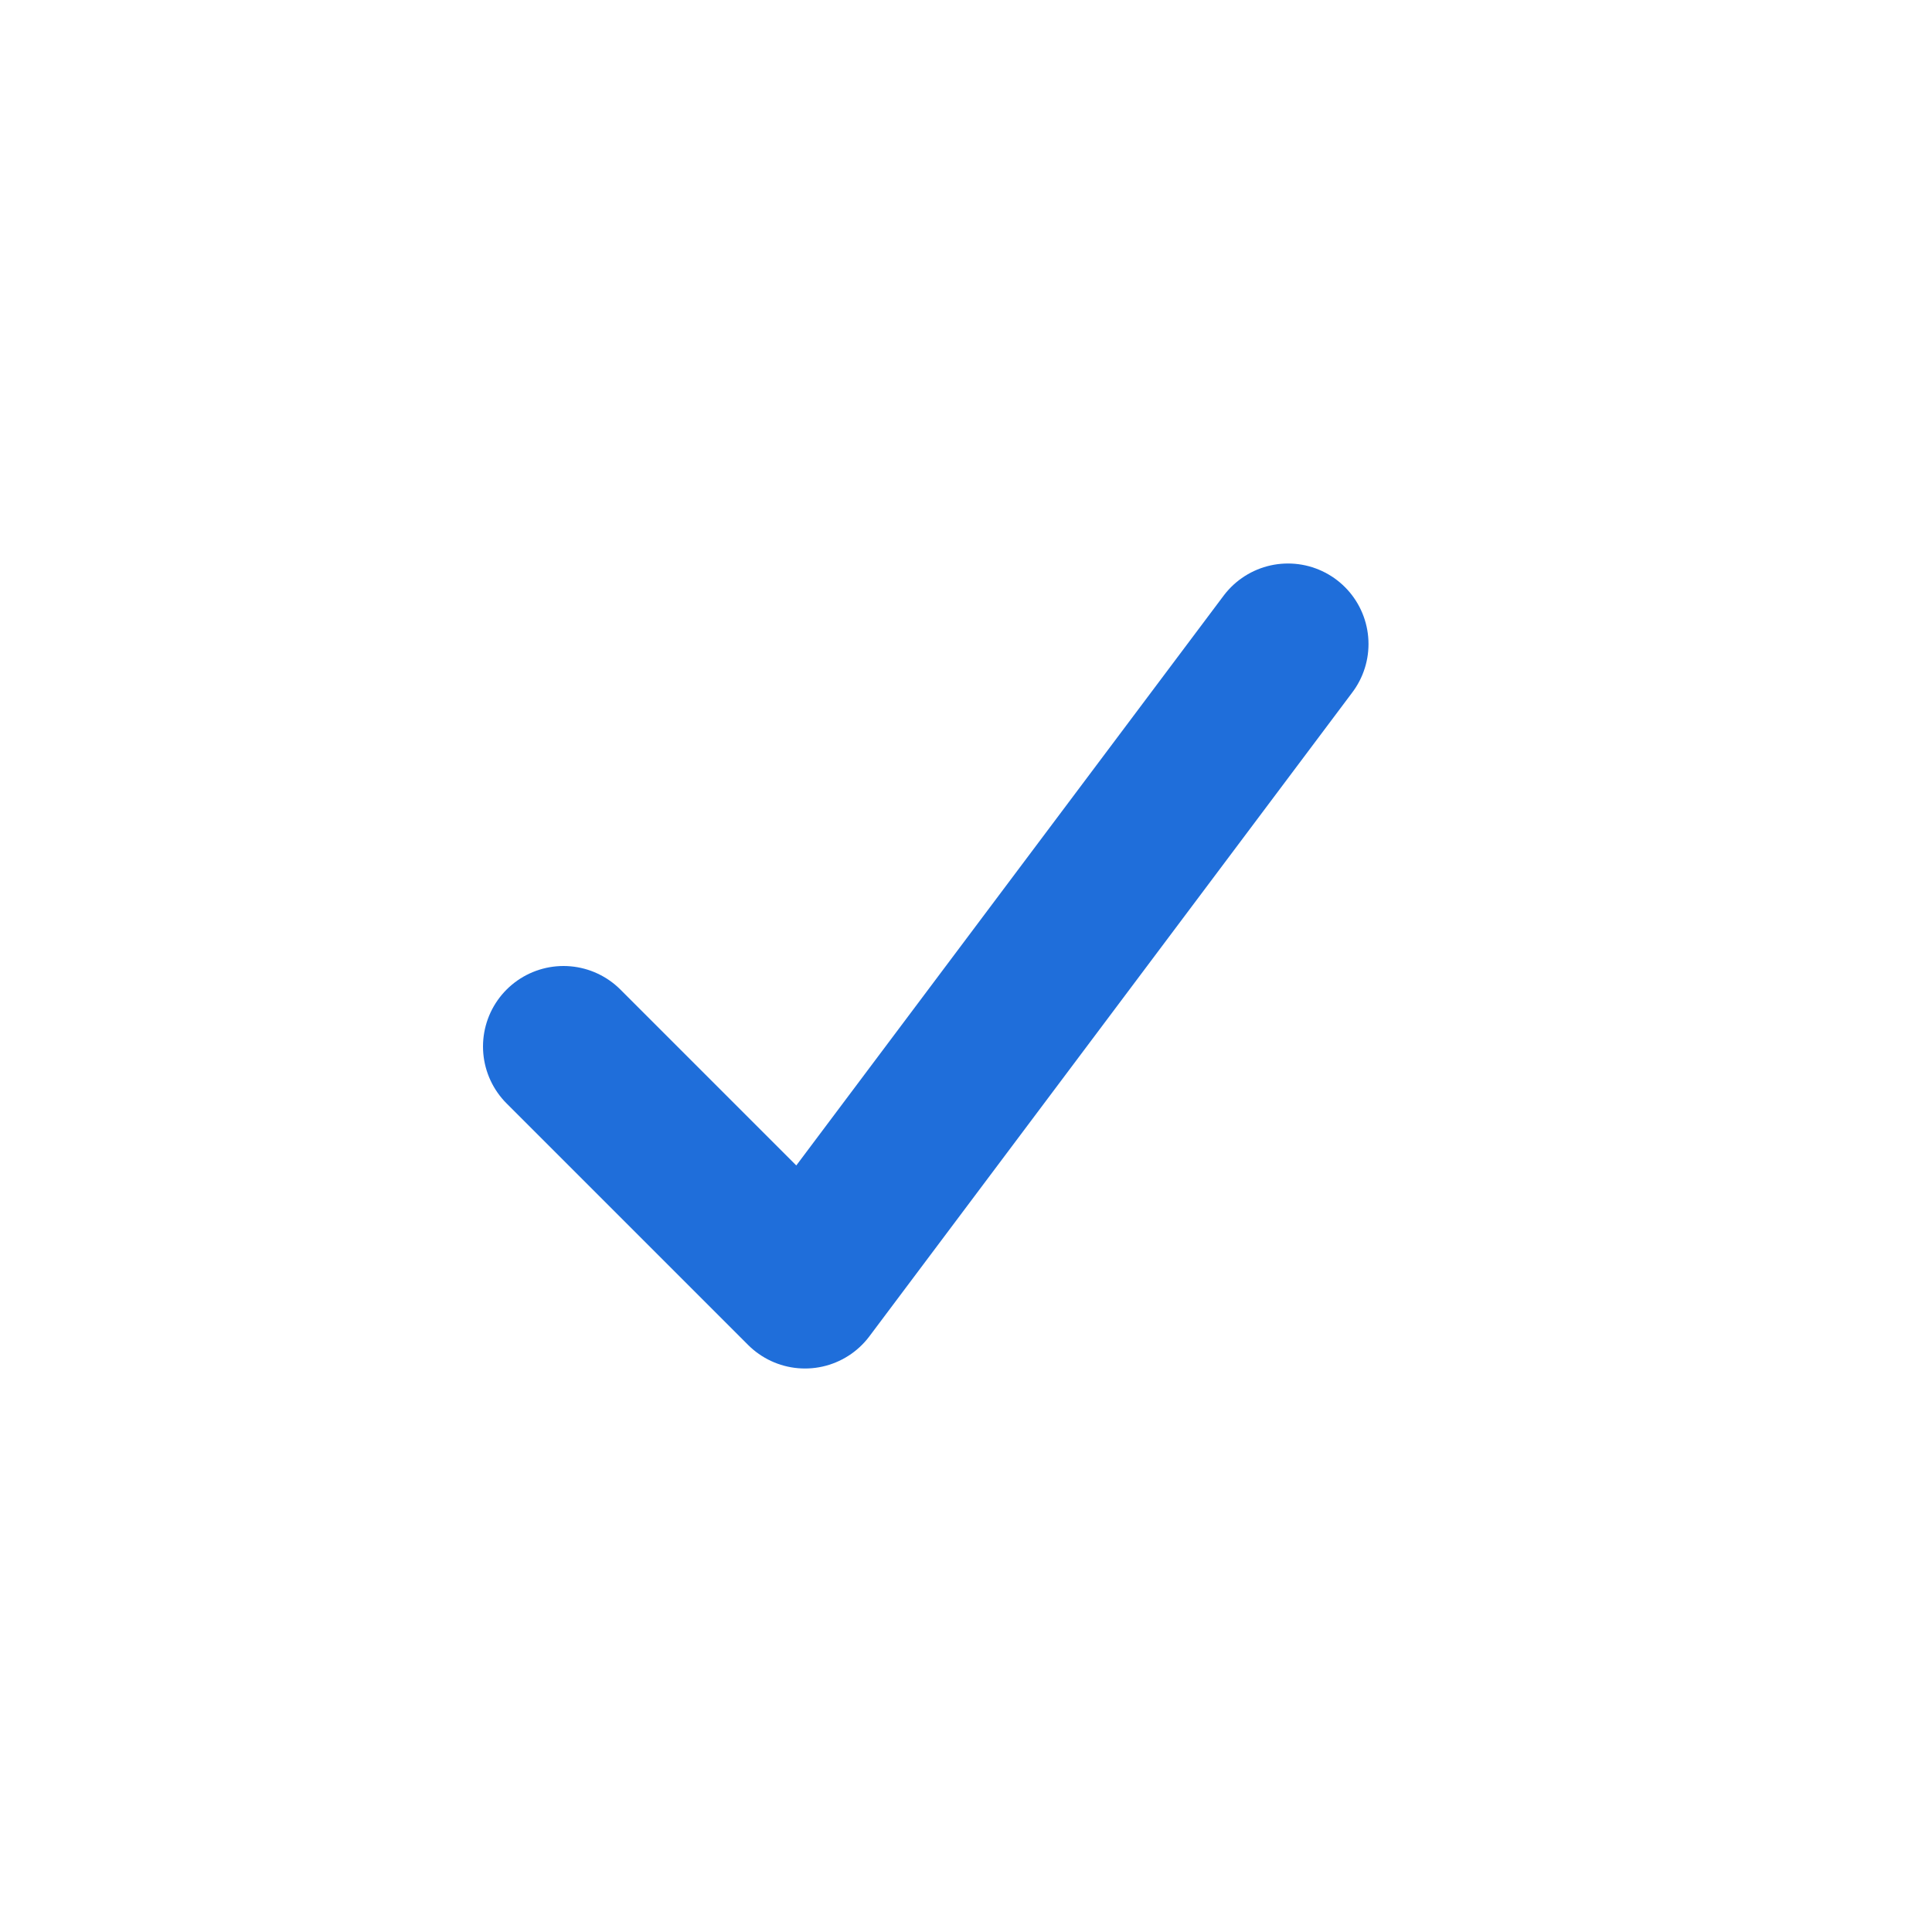
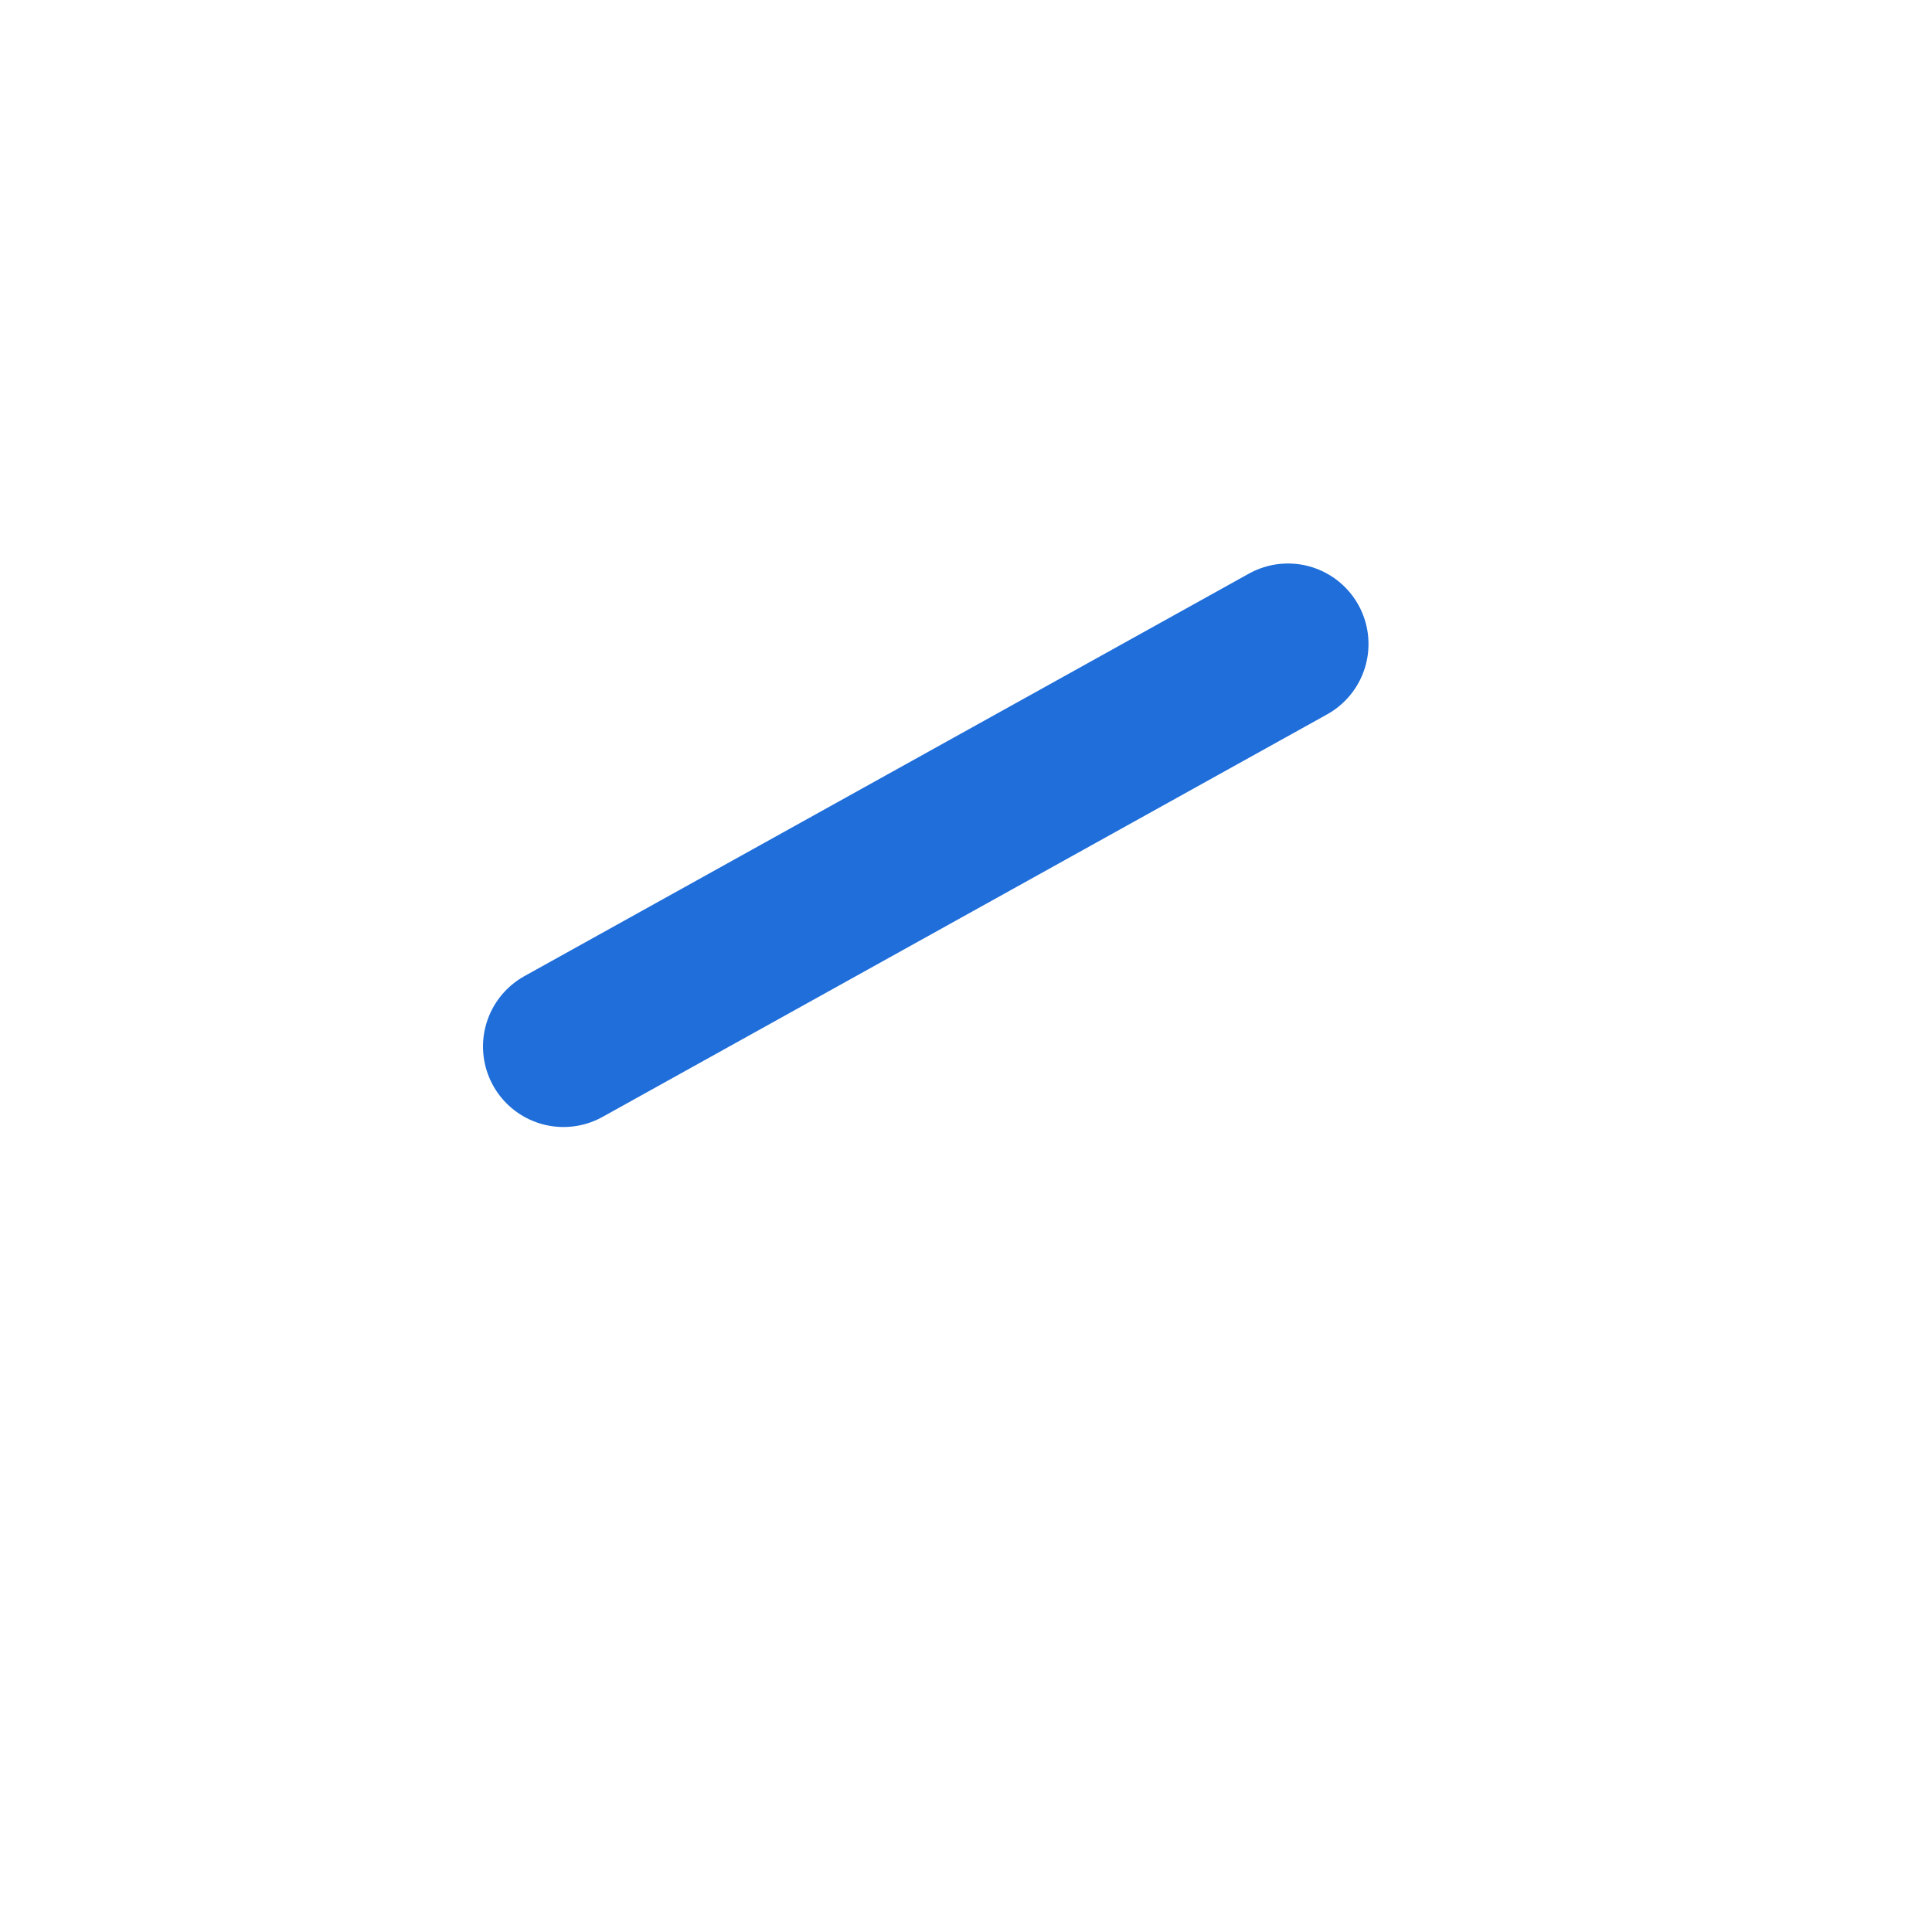
<svg xmlns="http://www.w3.org/2000/svg" width="24" height="24" viewBox="0 0 24 24" fill="none">
-   <path d="M7 13L10 16L16 8" stroke="#1F6EDA" stroke-width="2" stroke-linecap="round" stroke-linejoin="round" />
+   <path d="M7 13L16 8" stroke="#1F6EDA" stroke-width="2" stroke-linecap="round" stroke-linejoin="round" />
</svg>